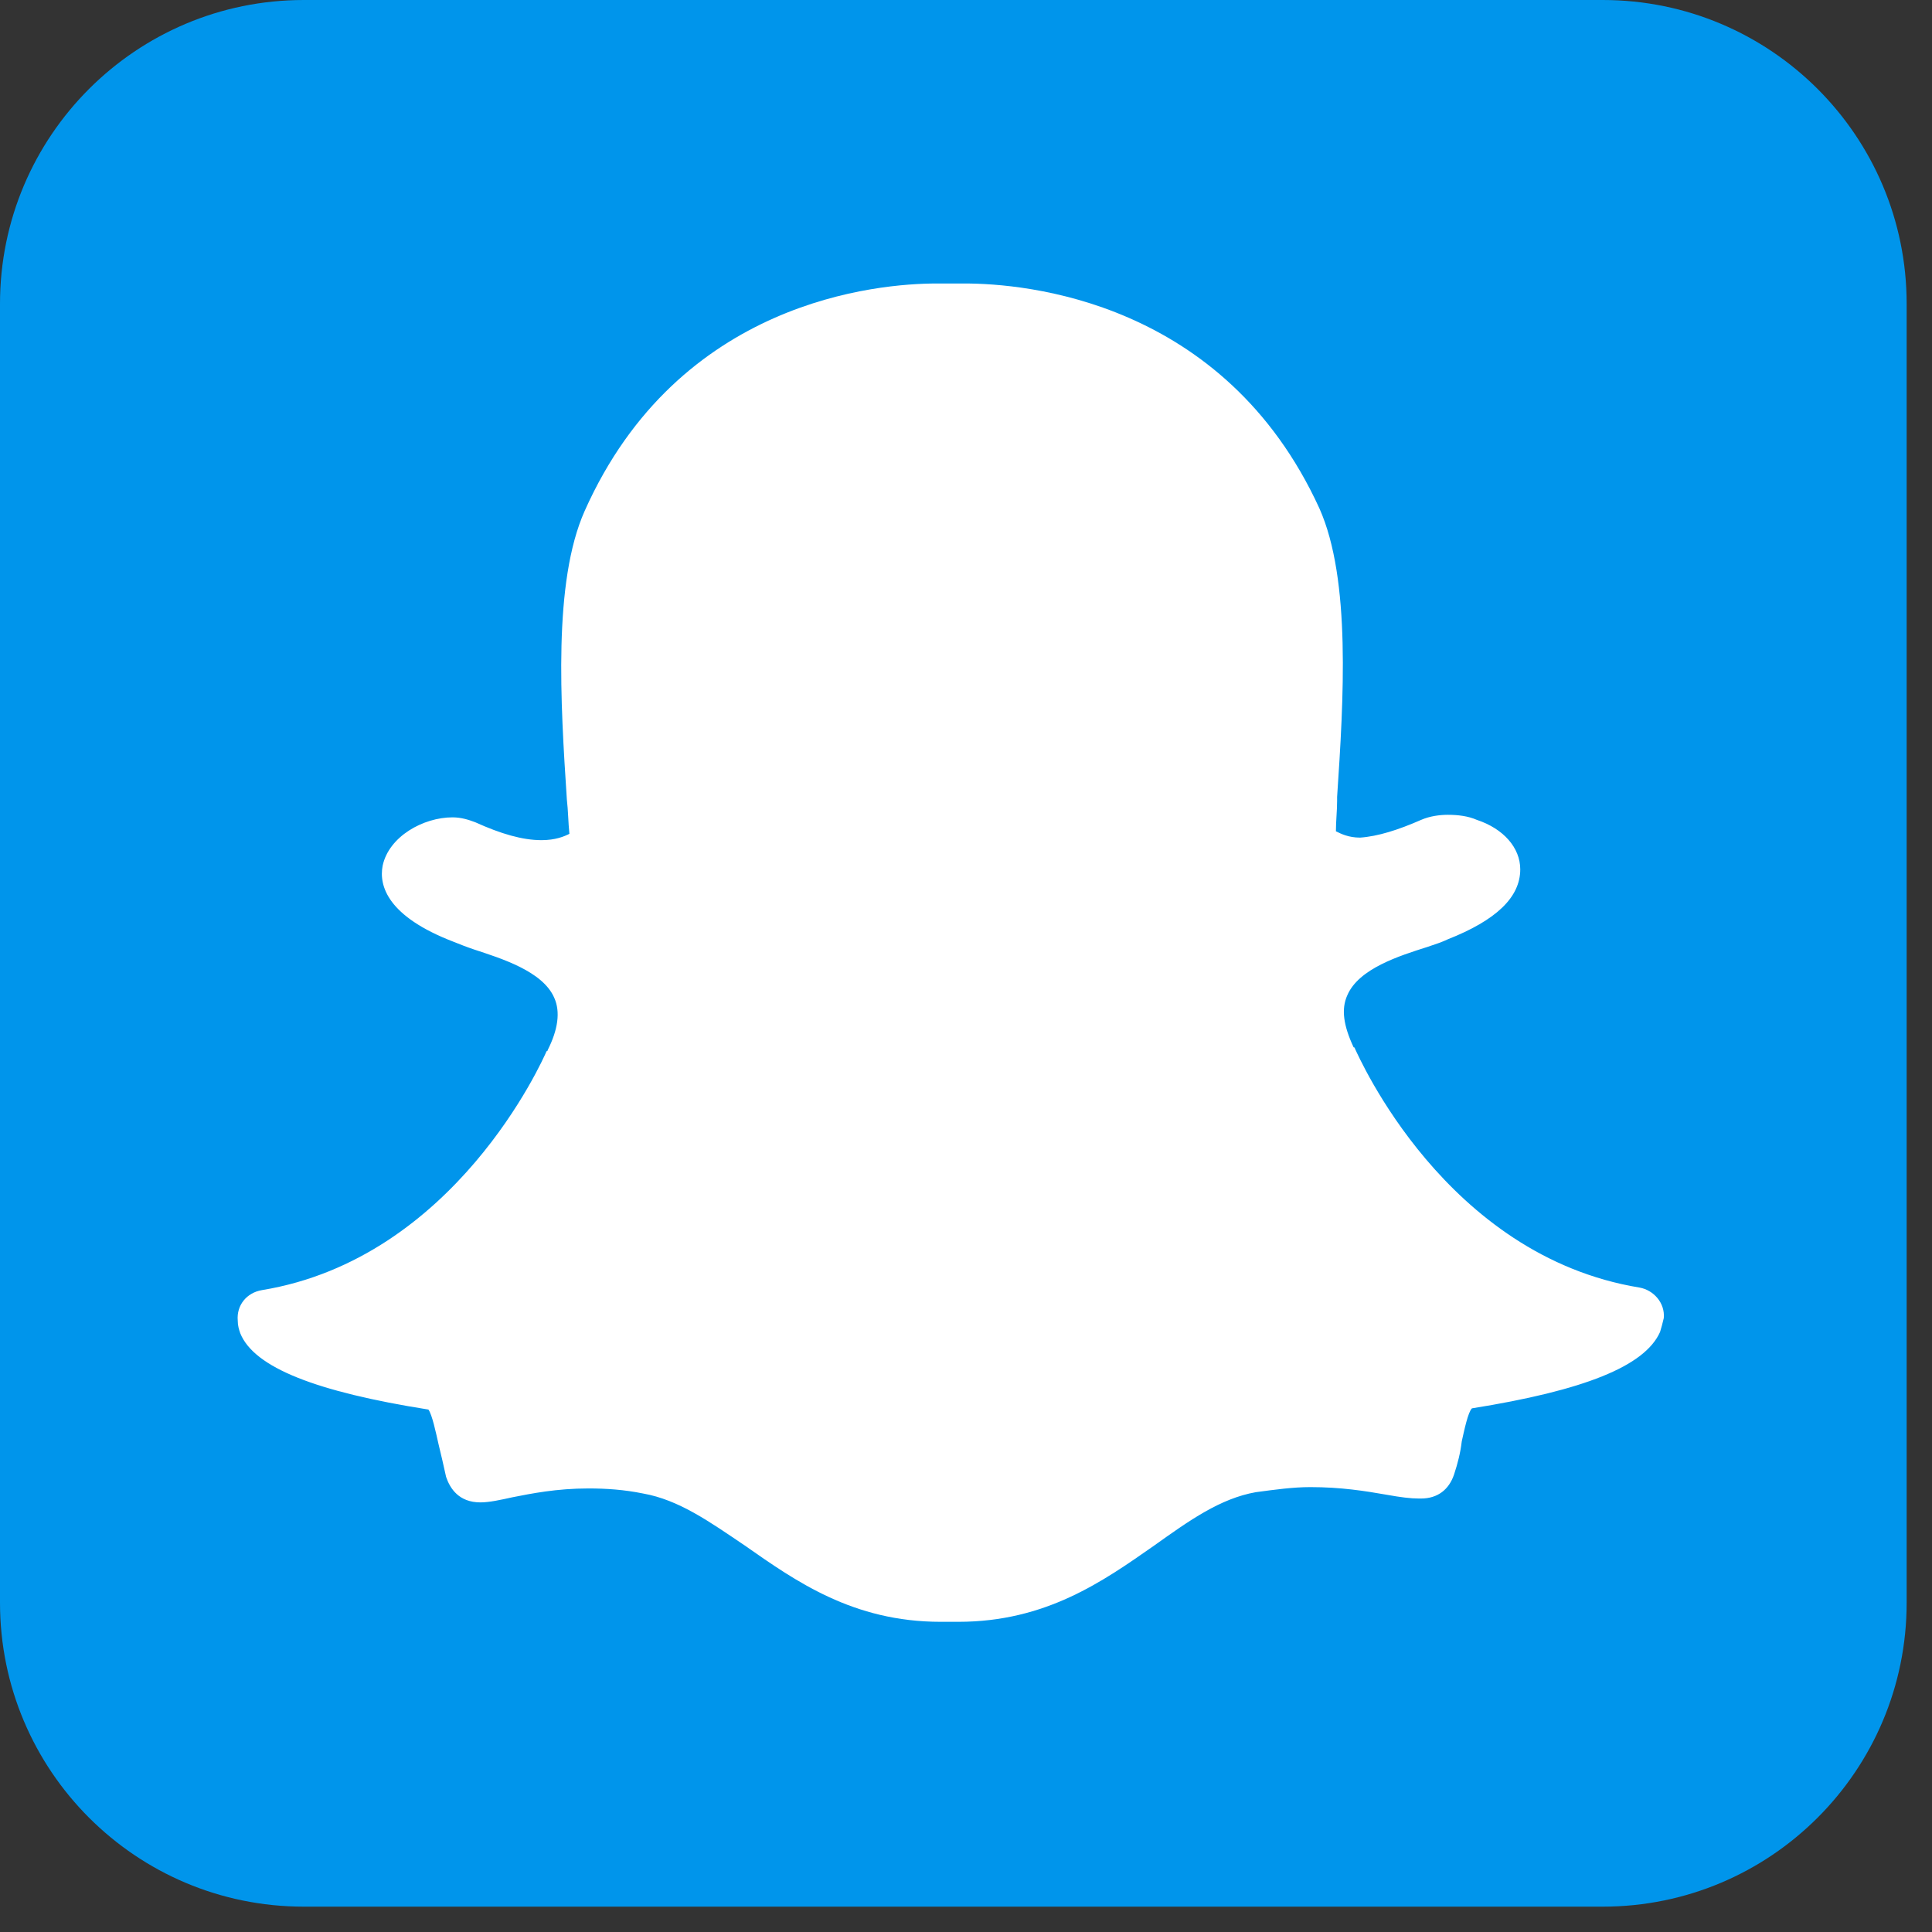
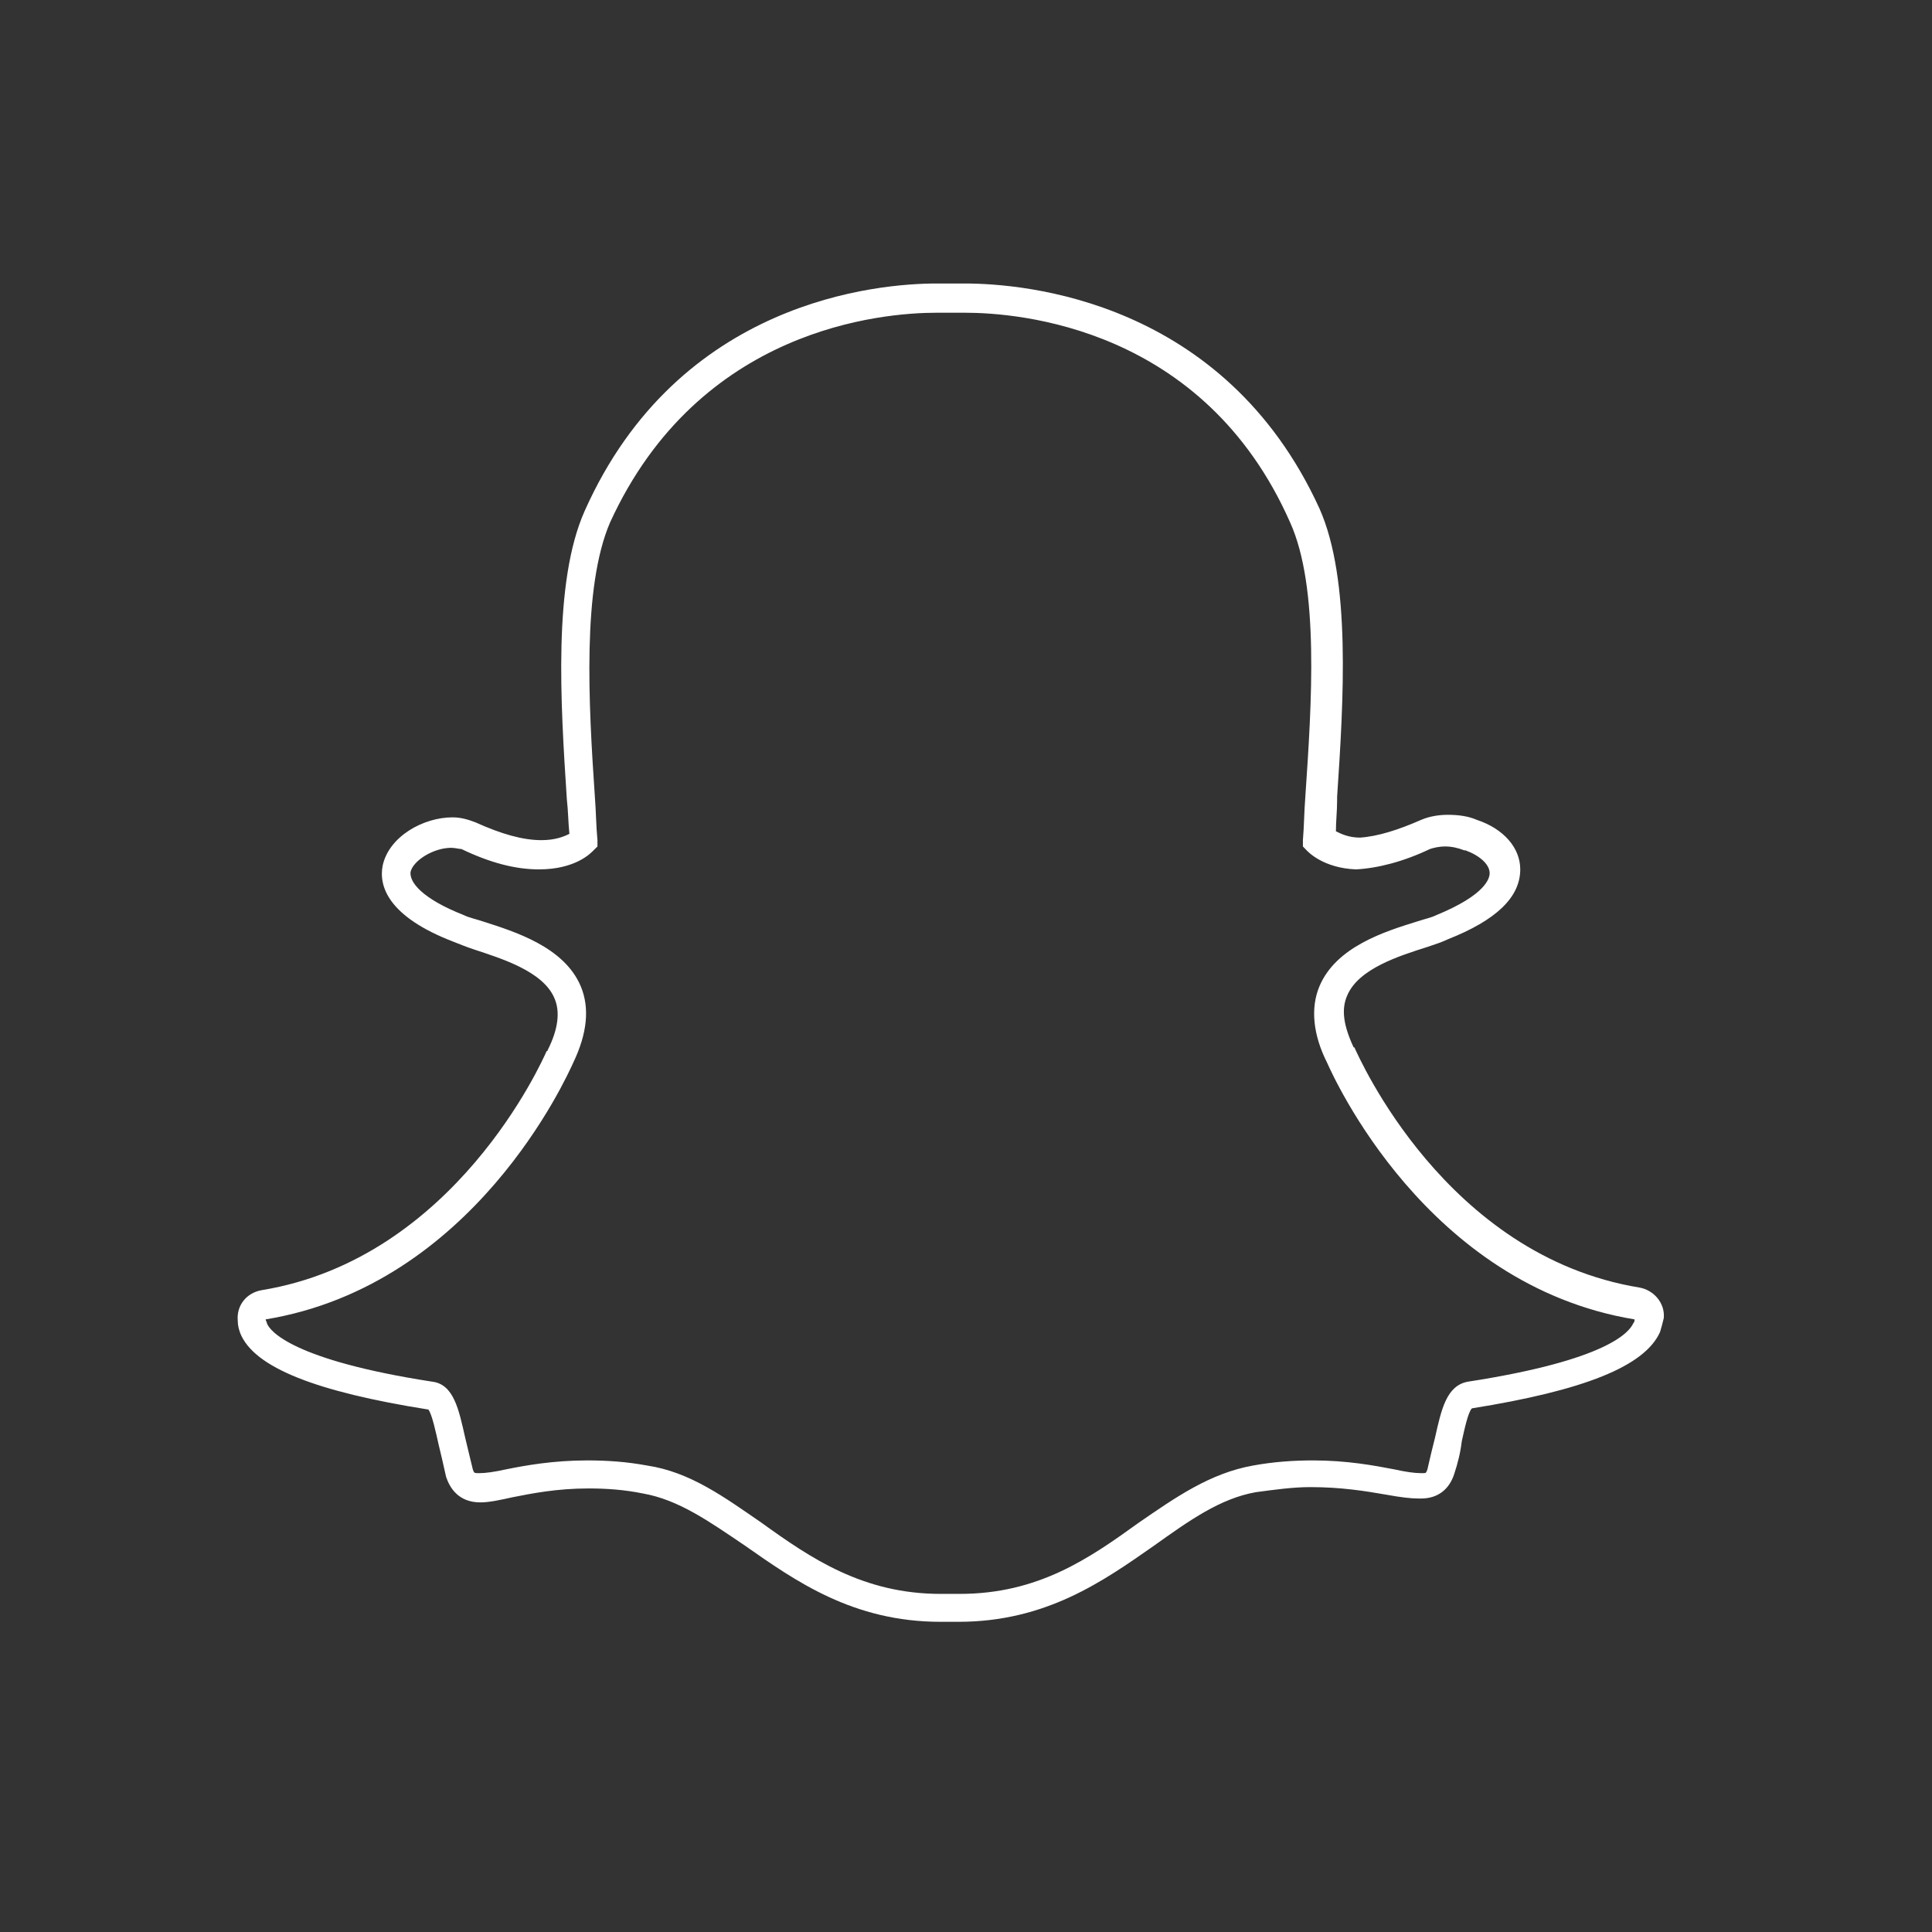
<svg xmlns="http://www.w3.org/2000/svg" width="56.25" viewBox="0 0 56.25 56.25" height="56.25" preserveAspectRatio="xMidYMid meet">
  <rect x="0" y="0" width="56.25" height="56.25" fill="#333333" stroke="none" />
  <defs>
    <clipPath id="clip-0">
      <path d="M 0 0 L 55.512 0 L 55.512 55.512 L 0 55.512 Z M 0 0 " clip-rule="nonzero" />
    </clipPath>
  </defs>
  <g clip-path="url(#clip-0)">
-     <path fill="rgb(0%, 58.429%, 92.159%)" d="M 46.664 0 C 51.551 0 55.512 3.961 55.512 8.844 L 55.512 46.664 C 55.512 51.551 51.551 55.512 46.664 55.512 L 8.844 55.512 C 3.961 55.512 0 51.551 0 46.664 L 0 8.844 C 0 3.961 3.961 0 8.844 0 Z M 46.664 0 " fill-opacity="1" fill-rule="nonzero" />
-   </g>
-   <path fill="rgb(100%, 100%, 100%)" d="M 27.977 46.852 C 27.867 46.852 27.754 46.852 27.68 46.852 C 27.605 46.852 27.531 46.852 27.496 46.852 C 25.09 46.852 23.535 45.738 22.055 44.703 C 21.02 43.965 20.059 43.297 18.91 43.113 C 18.355 43 17.801 42.965 17.246 42.965 C 16.281 42.965 15.504 43.113 14.949 43.223 C 14.617 43.297 14.32 43.336 14.098 43.336 C 13.879 43.336 13.617 43.297 13.508 42.926 C 13.395 42.594 13.359 42.297 13.285 42.004 C 13.102 41.227 12.988 40.746 12.656 40.707 C 8.844 40.113 7.734 39.301 7.512 38.746 C 7.477 38.672 7.477 38.598 7.438 38.488 C 7.438 38.266 7.586 38.078 7.809 38.043 C 13.691 37.082 16.32 31.086 16.43 30.828 C 16.43 30.828 16.43 30.828 16.43 30.789 C 16.801 30.051 16.875 29.422 16.652 28.902 C 16.246 27.941 14.949 27.531 14.062 27.273 C 13.84 27.199 13.656 27.125 13.469 27.09 C 11.73 26.387 11.582 25.684 11.656 25.348 C 11.77 24.719 12.582 24.312 13.25 24.312 C 13.434 24.312 13.582 24.352 13.73 24.426 C 14.508 24.793 15.211 24.98 15.84 24.98 C 16.691 24.98 17.059 24.609 17.098 24.574 C 17.059 24.164 17.059 23.758 17.023 23.312 C 16.84 20.539 16.617 17.098 17.504 15.098 C 20.133 9.176 25.719 8.734 27.387 8.734 C 27.422 8.734 28.125 8.734 28.125 8.734 L 28.234 8.734 C 29.902 8.734 35.488 9.176 38.117 15.098 C 39.004 17.059 38.781 20.539 38.598 23.312 L 38.598 23.426 C 38.562 23.797 38.562 24.203 38.523 24.535 C 38.562 24.574 38.895 24.906 39.672 24.941 C 40.262 24.906 40.93 24.719 41.633 24.387 C 41.855 24.277 42.078 24.277 42.262 24.277 C 42.52 24.277 42.742 24.312 42.965 24.426 C 43.559 24.645 43.926 25.055 43.965 25.461 C 43.965 25.867 43.668 26.496 42.152 27.09 C 42.004 27.164 41.781 27.199 41.594 27.273 C 40.707 27.531 39.41 27.977 39.004 28.902 C 38.781 29.422 38.855 30.051 39.227 30.789 C 39.227 30.789 39.227 30.789 39.227 30.828 C 39.34 31.086 41.965 37.082 47.848 38.043 C 48.07 38.078 48.219 38.266 48.219 38.488 C 48.219 38.562 48.184 38.637 48.145 38.746 C 47.887 39.301 46.812 40.113 43 40.707 C 42.707 40.746 42.559 41.152 42.371 42.004 C 42.297 42.297 42.223 42.633 42.152 42.926 C 42.078 43.223 41.891 43.336 41.594 43.336 L 41.559 43.336 C 41.375 43.336 41.078 43.297 40.707 43.223 C 40.078 43.113 39.34 42.965 38.414 42.965 C 37.859 42.965 37.301 43 36.746 43.113 C 35.602 43.297 34.637 44 33.602 44.703 C 31.898 45.738 30.383 46.852 27.977 46.852 Z M 27.977 46.852 " fill-opacity="1" fill-rule="nonzero" />
+     </g>
  <path fill="rgb(100%, 100%, 100%)" d="M 28.09 9.105 C 29.641 9.105 35.047 9.512 37.562 15.211 C 38.414 17.098 38.191 20.465 38.004 23.203 C 37.969 23.648 37.969 24.055 37.934 24.461 L 37.934 24.645 L 38.043 24.758 C 38.078 24.793 38.523 25.277 39.484 25.312 C 40.113 25.277 40.855 25.09 41.633 24.719 C 41.742 24.684 41.891 24.645 42.078 24.645 C 42.262 24.645 42.445 24.684 42.633 24.758 L 42.668 24.758 C 43.074 24.906 43.371 25.164 43.371 25.422 C 43.371 25.57 43.262 26.051 41.816 26.645 C 41.668 26.719 41.484 26.754 41.262 26.828 C 40.301 27.125 38.895 27.57 38.414 28.719 C 38.152 29.348 38.227 30.125 38.637 30.938 C 38.82 31.344 41.52 37.414 47.59 38.414 C 47.59 38.449 47.59 38.488 47.555 38.523 C 47.441 38.781 46.812 39.598 42.742 40.227 C 42.113 40.336 41.965 41.039 41.781 41.855 C 41.707 42.152 41.633 42.445 41.559 42.781 C 41.52 42.891 41.52 42.891 41.41 42.891 C 41.41 42.891 41.375 42.891 41.375 42.891 C 41.188 42.891 40.93 42.855 40.598 42.781 C 40.004 42.668 39.227 42.52 38.227 42.52 C 37.672 42.52 37.082 42.559 36.488 42.668 C 35.23 42.891 34.23 43.594 33.156 44.332 C 31.715 45.371 30.234 46.406 27.941 46.406 C 27.828 46.406 27.754 46.406 27.645 46.406 L 27.57 46.406 C 27.496 46.406 27.457 46.406 27.387 46.406 C 25.129 46.406 23.609 45.371 22.168 44.332 C 21.094 43.594 20.094 42.855 18.836 42.668 C 18.246 42.559 17.688 42.52 17.098 42.52 C 16.098 42.52 15.285 42.668 14.73 42.781 C 14.395 42.855 14.137 42.891 13.953 42.891 C 13.805 42.891 13.805 42.891 13.766 42.781 C 13.691 42.484 13.617 42.152 13.543 41.855 C 13.359 41.039 13.211 40.301 12.582 40.227 C 8.512 39.598 7.844 38.746 7.77 38.523 C 7.77 38.488 7.734 38.449 7.734 38.414 C 13.805 37.414 16.504 31.344 16.691 30.938 C 17.098 30.086 17.172 29.348 16.91 28.719 C 16.43 27.57 14.988 27.125 14.062 26.828 C 13.84 26.754 13.656 26.719 13.508 26.645 C 12.285 26.164 11.918 25.684 11.953 25.387 C 12.027 25.055 12.621 24.684 13.137 24.684 C 13.25 24.684 13.359 24.719 13.434 24.719 C 14.285 25.129 15.023 25.312 15.691 25.312 C 16.766 25.312 17.207 24.832 17.281 24.758 L 17.395 24.645 L 17.395 24.461 C 17.355 24.055 17.355 23.648 17.32 23.203 C 17.133 20.465 16.949 17.098 17.762 15.211 C 20.355 9.547 25.684 9.105 27.273 9.105 C 27.312 9.105 28.016 9.105 28.016 9.105 C 28.051 9.105 28.09 9.105 28.09 9.105 M 28.09 8.254 C 28.051 8.254 28.016 8.254 27.977 8.254 C 27.977 8.254 27.312 8.254 27.273 8.254 C 25.57 8.254 19.762 8.734 17.023 14.875 C 16.098 16.949 16.32 20.465 16.504 23.277 C 16.543 23.609 16.543 23.941 16.578 24.277 C 16.43 24.352 16.172 24.461 15.766 24.461 C 15.211 24.461 14.582 24.277 13.84 23.941 C 13.656 23.871 13.434 23.797 13.176 23.797 C 12.324 23.797 11.324 24.352 11.141 25.203 C 11.027 25.793 11.285 26.684 13.211 27.422 C 13.395 27.496 13.582 27.57 13.805 27.645 C 14.582 27.902 15.801 28.273 16.137 29.051 C 16.32 29.457 16.246 29.977 15.949 30.566 C 15.949 30.566 15.949 30.605 15.914 30.605 C 15.801 30.863 13.25 36.637 7.625 37.562 C 7.18 37.637 6.883 38.004 6.922 38.449 C 6.922 38.598 6.957 38.707 6.996 38.82 C 7.402 39.82 9.215 40.523 12.473 41.039 C 12.582 41.188 12.691 41.707 12.766 42.039 C 12.84 42.336 12.914 42.668 12.988 43 C 13.102 43.336 13.359 43.742 13.988 43.742 C 14.246 43.742 14.582 43.668 14.914 43.594 C 15.469 43.484 16.207 43.336 17.133 43.336 C 17.652 43.336 18.172 43.371 18.727 43.484 C 19.762 43.668 20.648 44.297 21.688 45 C 23.168 46.035 24.832 47.219 27.387 47.219 C 27.457 47.219 27.531 47.219 27.605 47.219 C 27.68 47.219 27.793 47.219 27.902 47.219 C 30.457 47.219 32.121 46.035 33.602 45 C 34.637 44.262 35.527 43.629 36.562 43.445 C 37.117 43.371 37.637 43.297 38.152 43.297 C 39.043 43.297 39.746 43.41 40.375 43.52 C 40.781 43.594 41.078 43.629 41.301 43.629 L 41.375 43.629 C 41.855 43.629 42.188 43.371 42.336 42.926 C 42.445 42.594 42.52 42.297 42.559 41.965 C 42.633 41.633 42.742 41.113 42.855 41.004 C 46.109 40.484 47.887 39.781 48.332 38.781 C 48.367 38.672 48.406 38.523 48.441 38.375 C 48.48 37.934 48.145 37.562 47.738 37.488 C 42.078 36.562 39.559 30.754 39.449 30.531 C 39.449 30.531 39.449 30.492 39.41 30.492 C 39.117 29.863 39.043 29.383 39.227 28.977 C 39.559 28.199 40.746 27.828 41.559 27.57 C 41.781 27.496 42.004 27.422 42.152 27.348 C 43.559 26.793 44.262 26.125 44.262 25.312 C 44.262 24.684 43.777 24.129 43 23.871 C 42.742 23.758 42.445 23.723 42.152 23.723 C 41.93 23.723 41.633 23.758 41.375 23.871 C 40.707 24.164 40.113 24.352 39.598 24.387 C 39.266 24.387 39.043 24.277 38.895 24.203 C 38.895 23.906 38.93 23.609 38.93 23.312 L 38.93 23.203 C 39.117 20.391 39.34 16.875 38.414 14.801 C 35.637 8.734 29.828 8.254 28.09 8.254 Z M 28.09 8.254 " fill-opacity="1" fill-rule="nonzero" />
</svg>